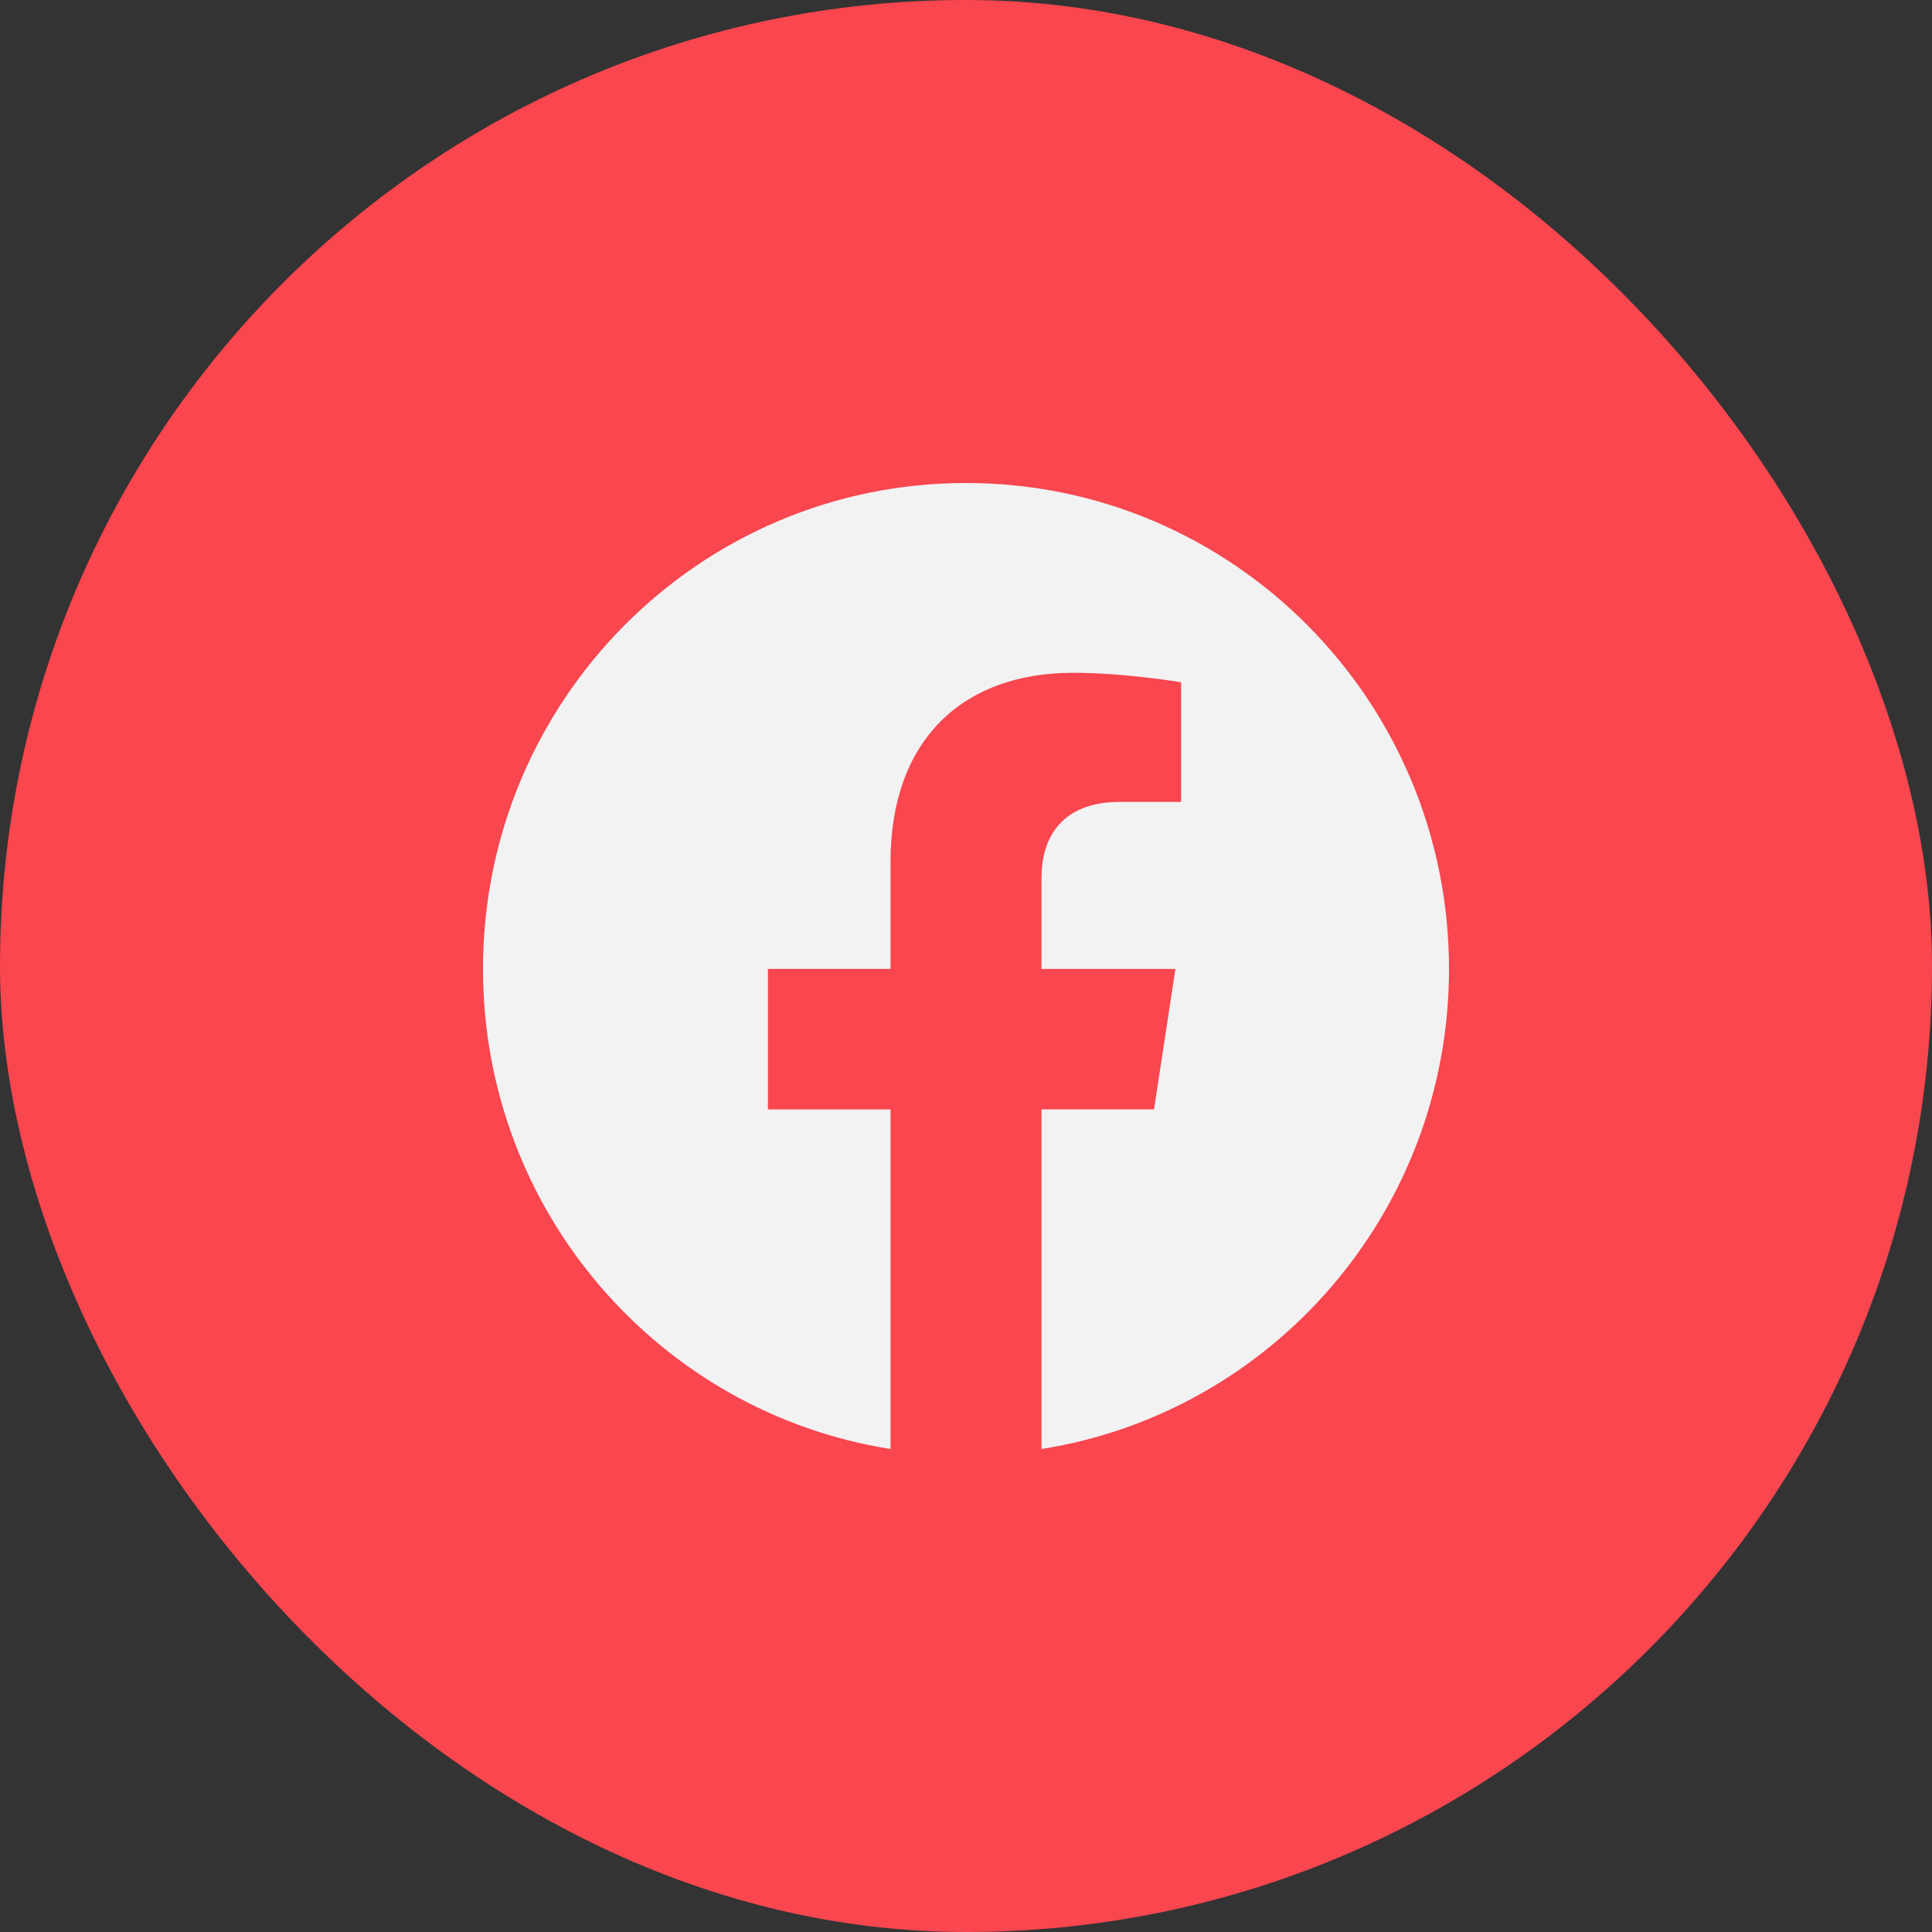
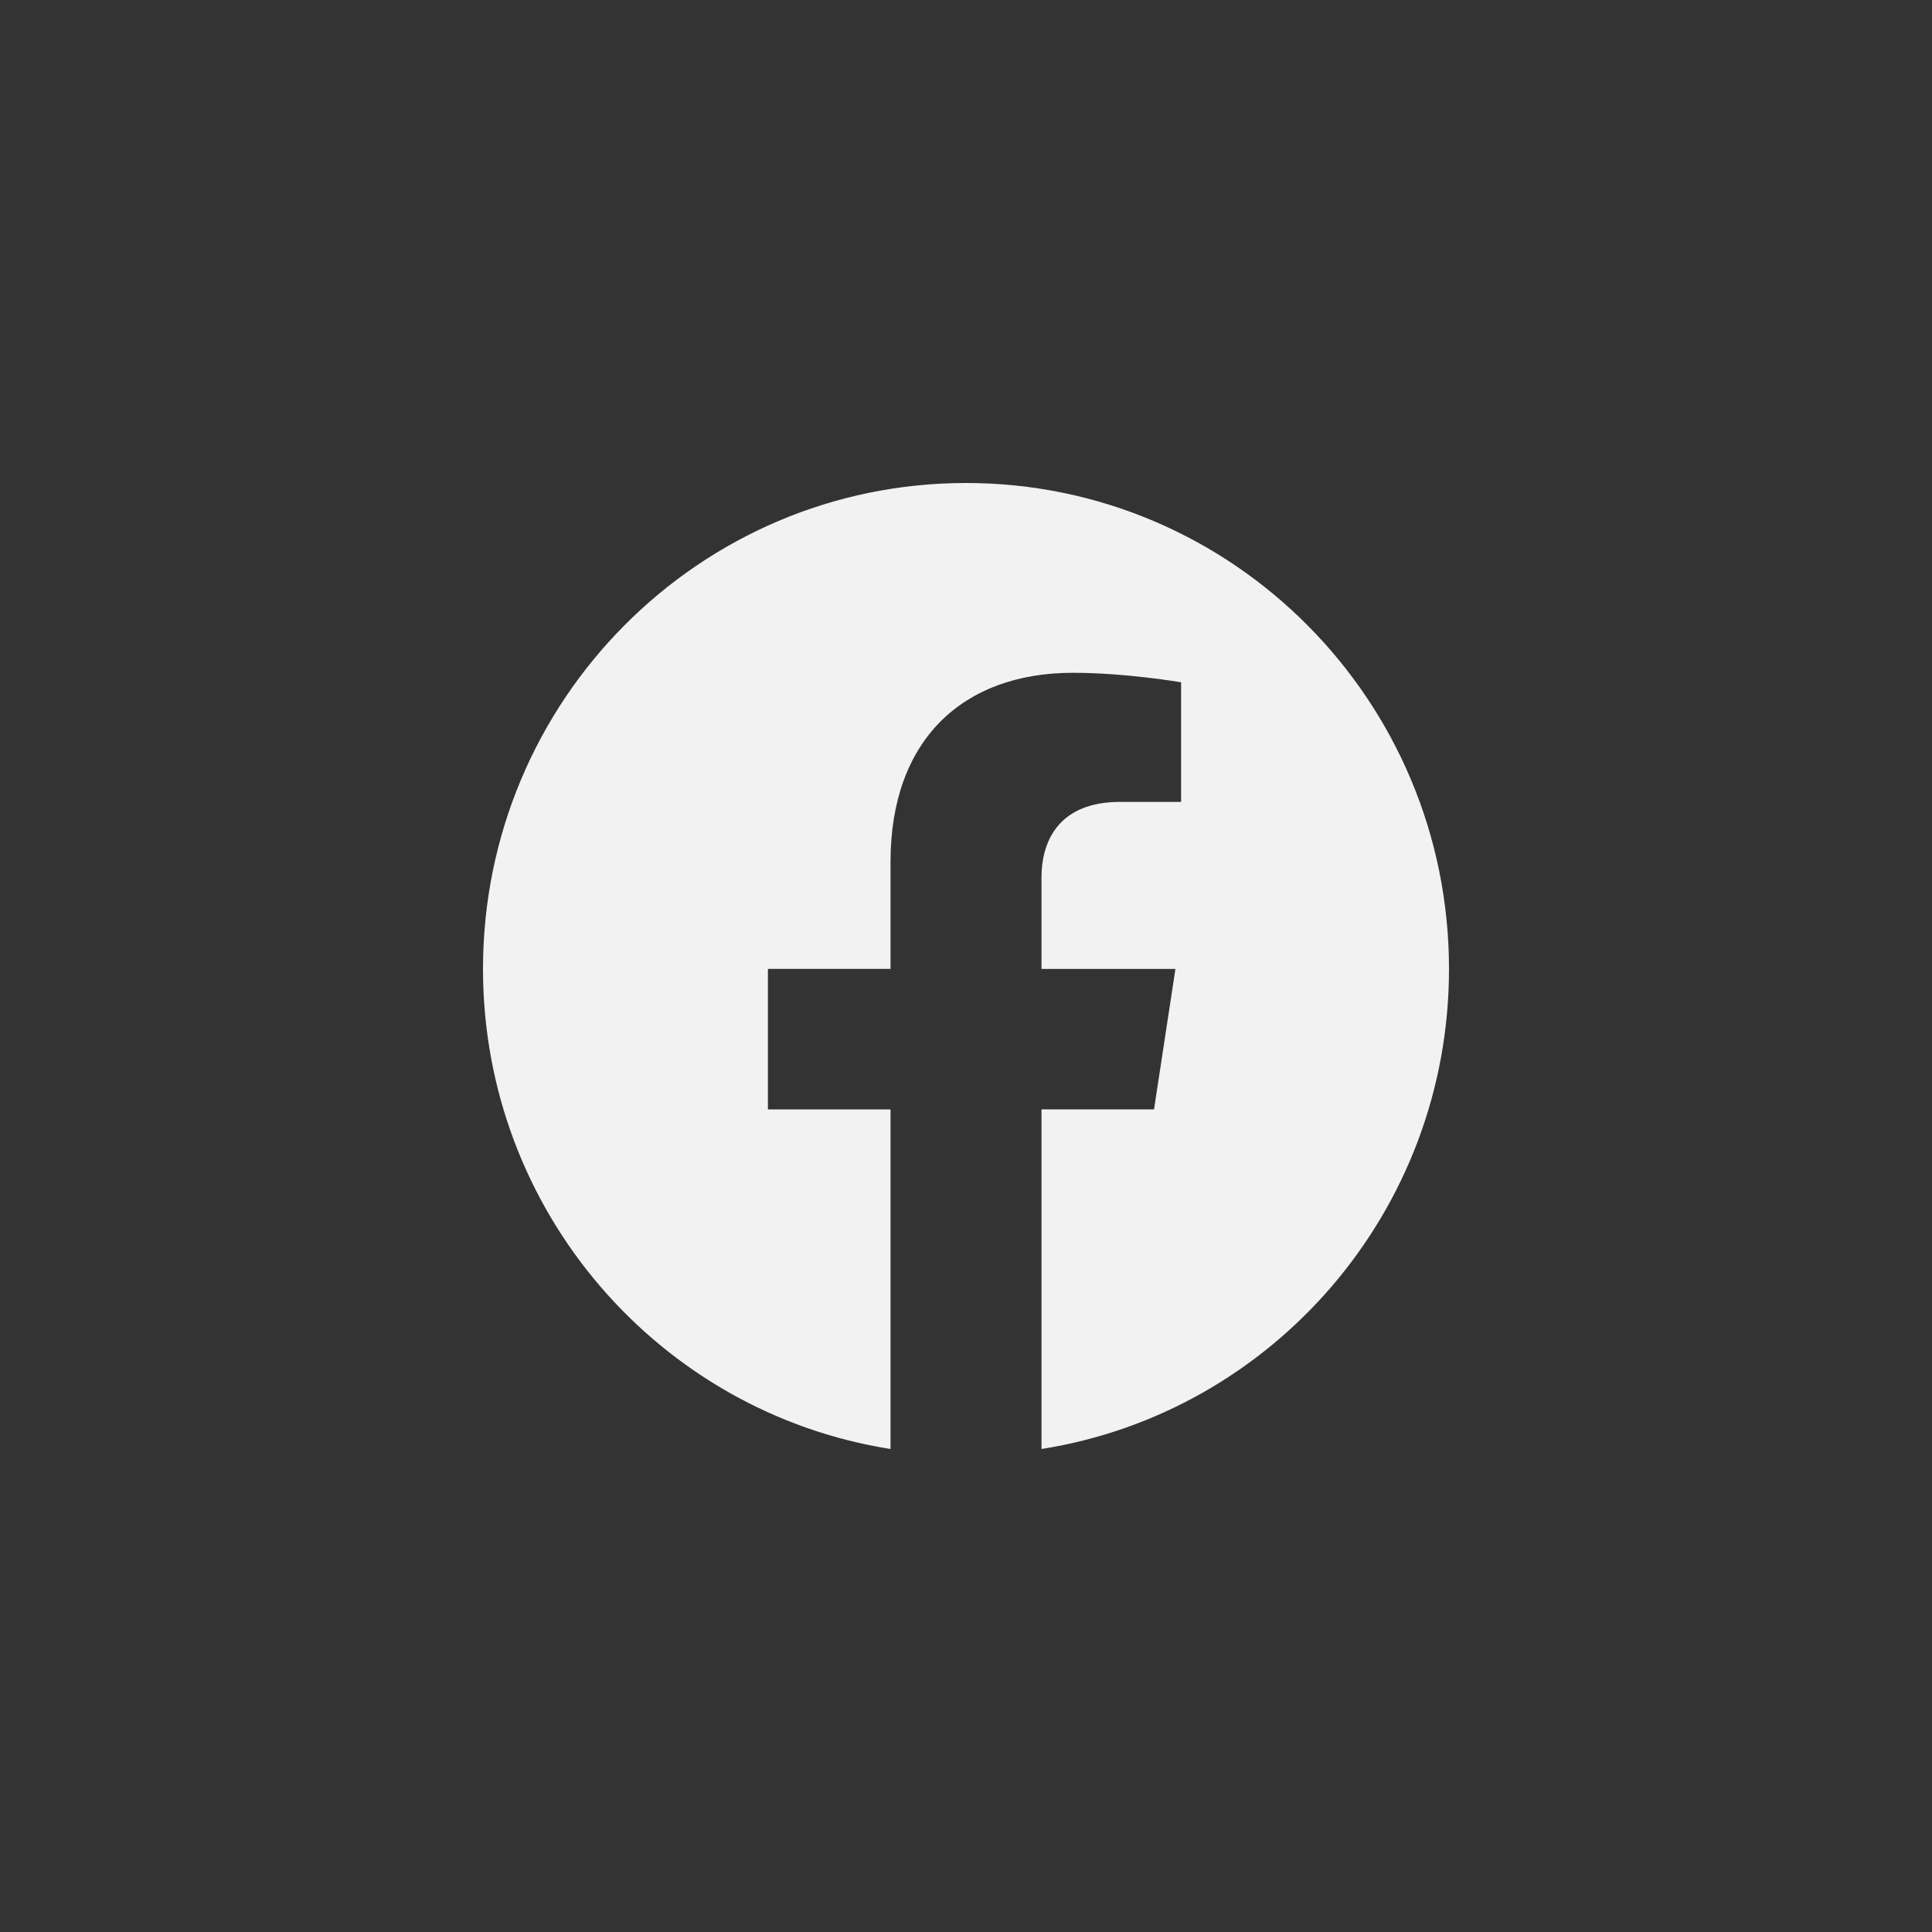
<svg xmlns="http://www.w3.org/2000/svg" width="72" height="72" viewBox="0 0 72 72" fill="none">
  <rect x="0" y="0" width="72" height="72" fill="#333333" stroke="none" />
-   <rect width="72" height="72" rx="36" fill="#F9464F" />
  <path d="M54 36.109C54 26.107 45.942 18 36 18C26.058 18 18 26.107 18 36.109C18 45.15 24.581 52.642 33.187 54V41.345H28.618V36.108H33.187V32.119C33.187 27.581 35.874 25.073 39.986 25.073C41.954 25.073 44.016 25.427 44.016 25.427V29.884H41.744C39.509 29.884 38.813 31.28 38.813 32.713V36.109H43.805L43.007 41.344H38.813V54C47.419 52.642 54 45.15 54 36.109Z" fill="#F2F2F2" />
</svg>